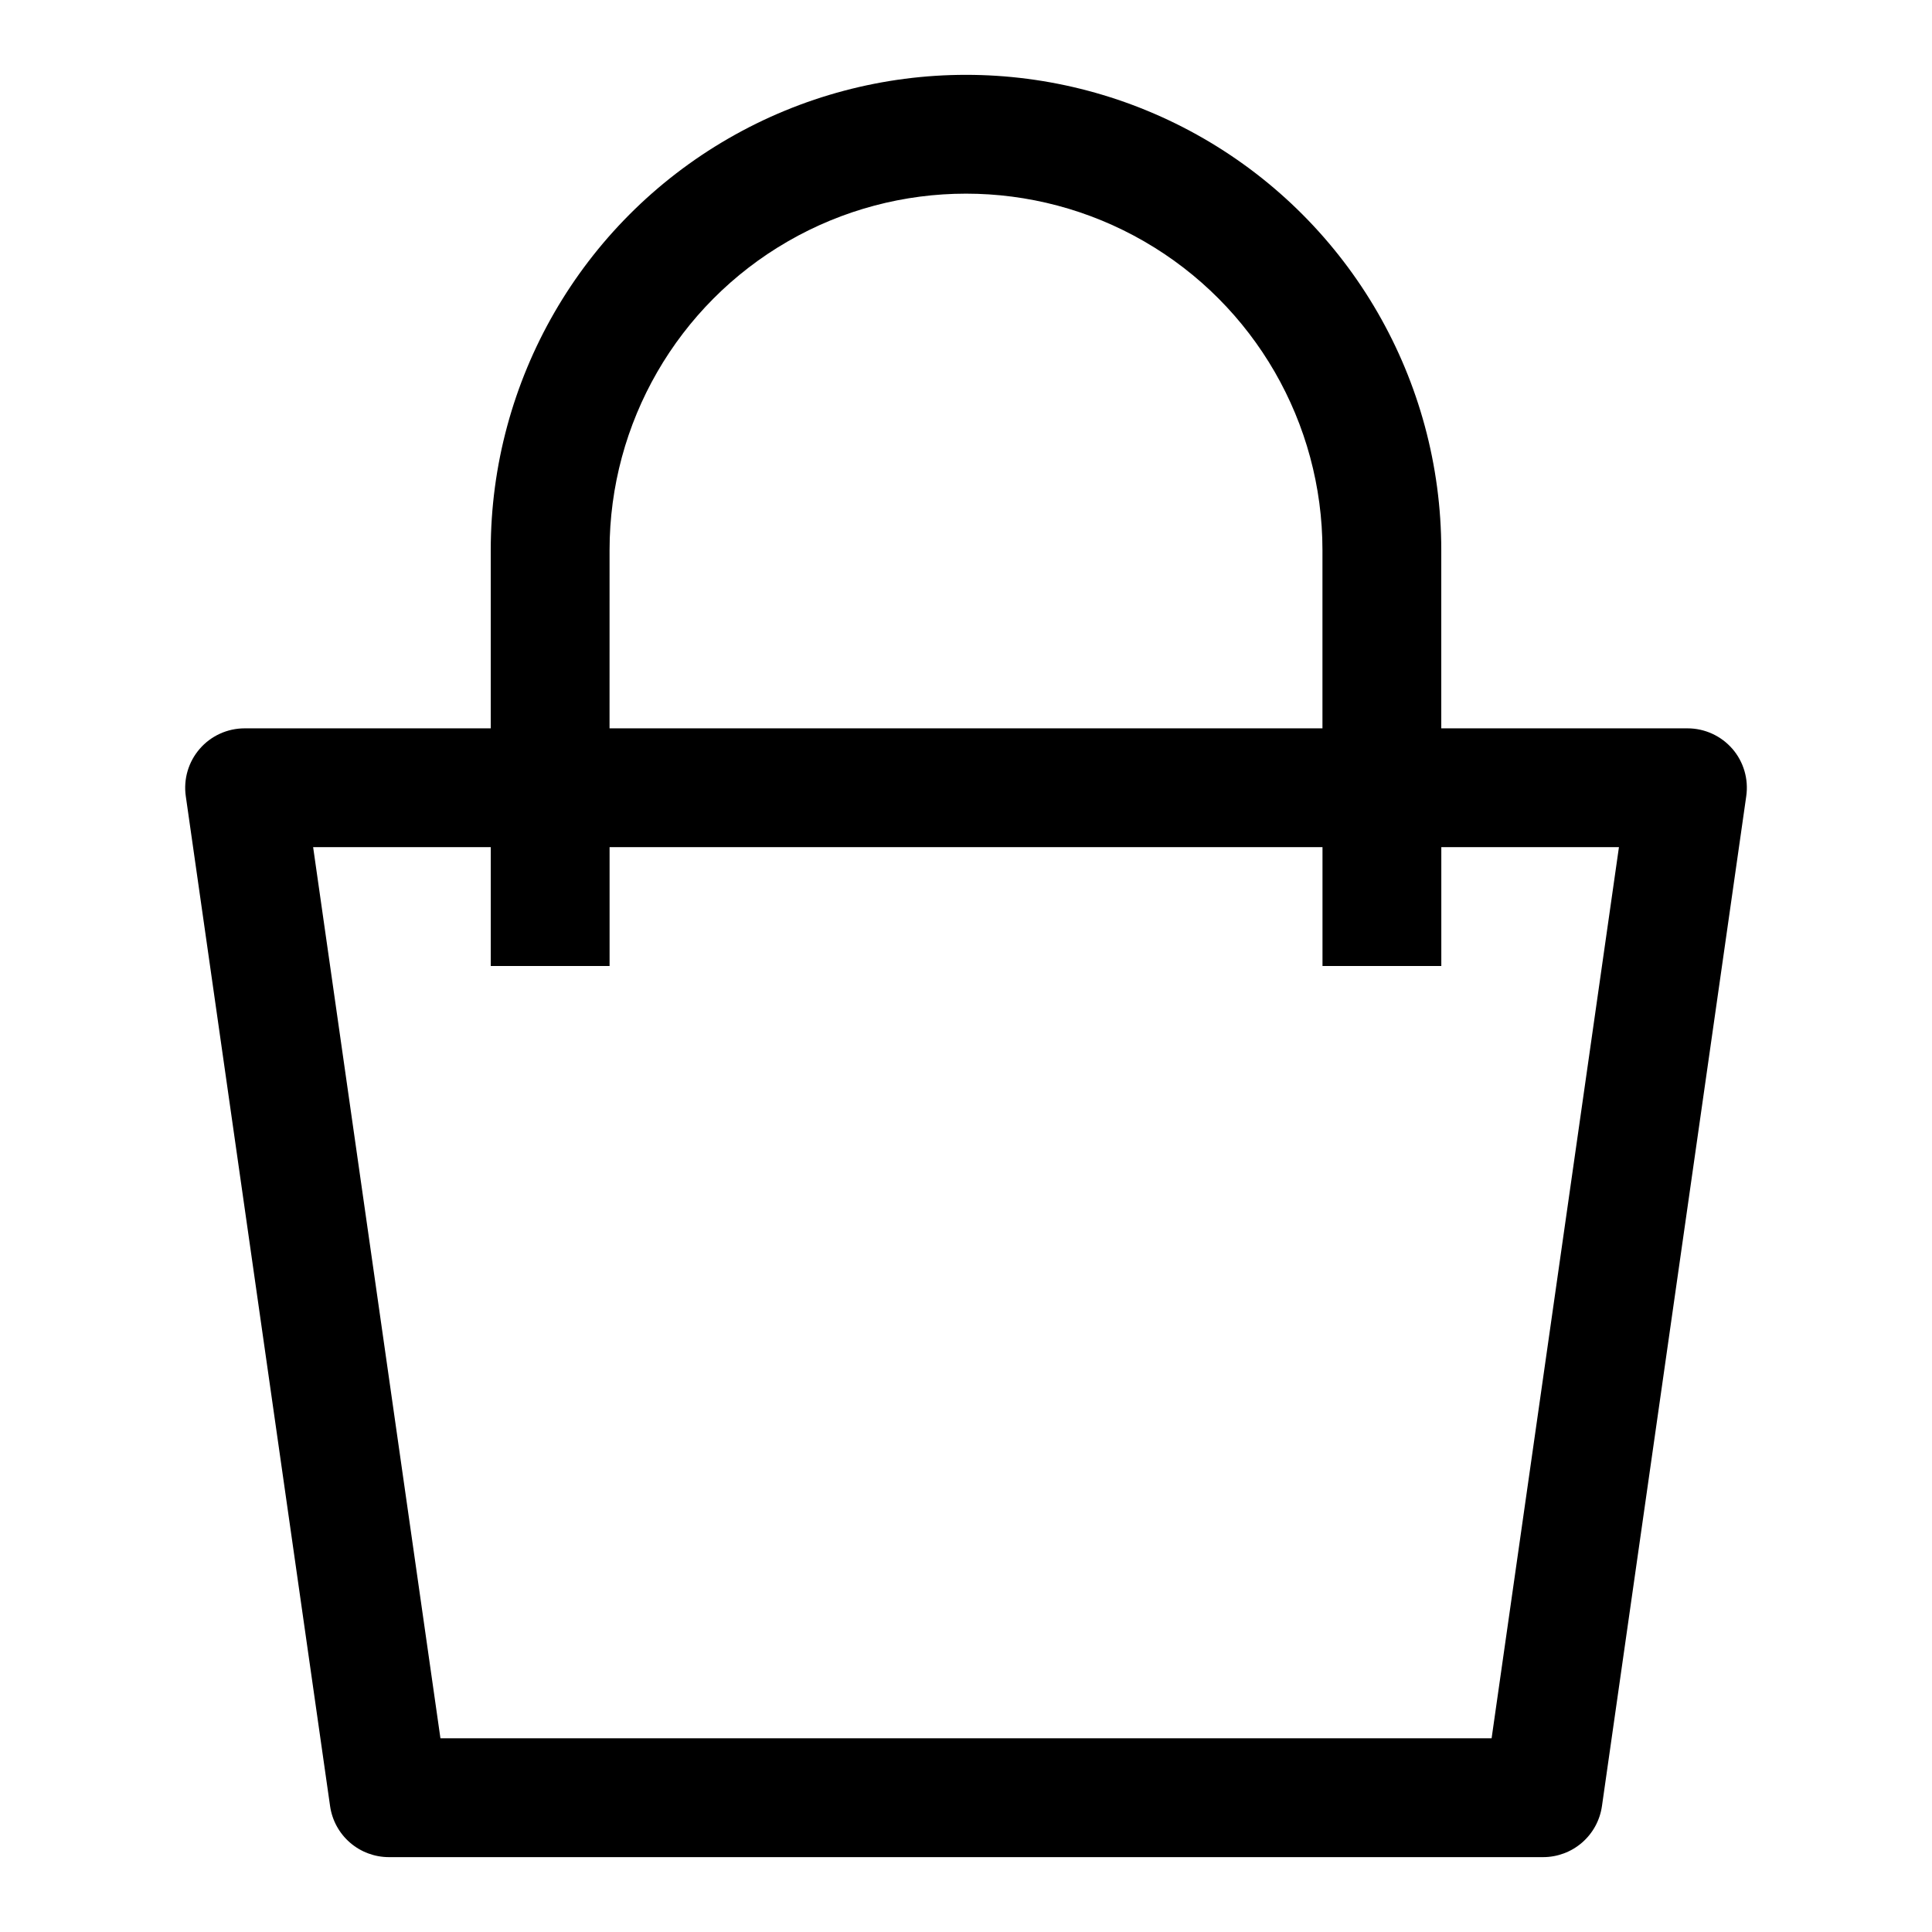
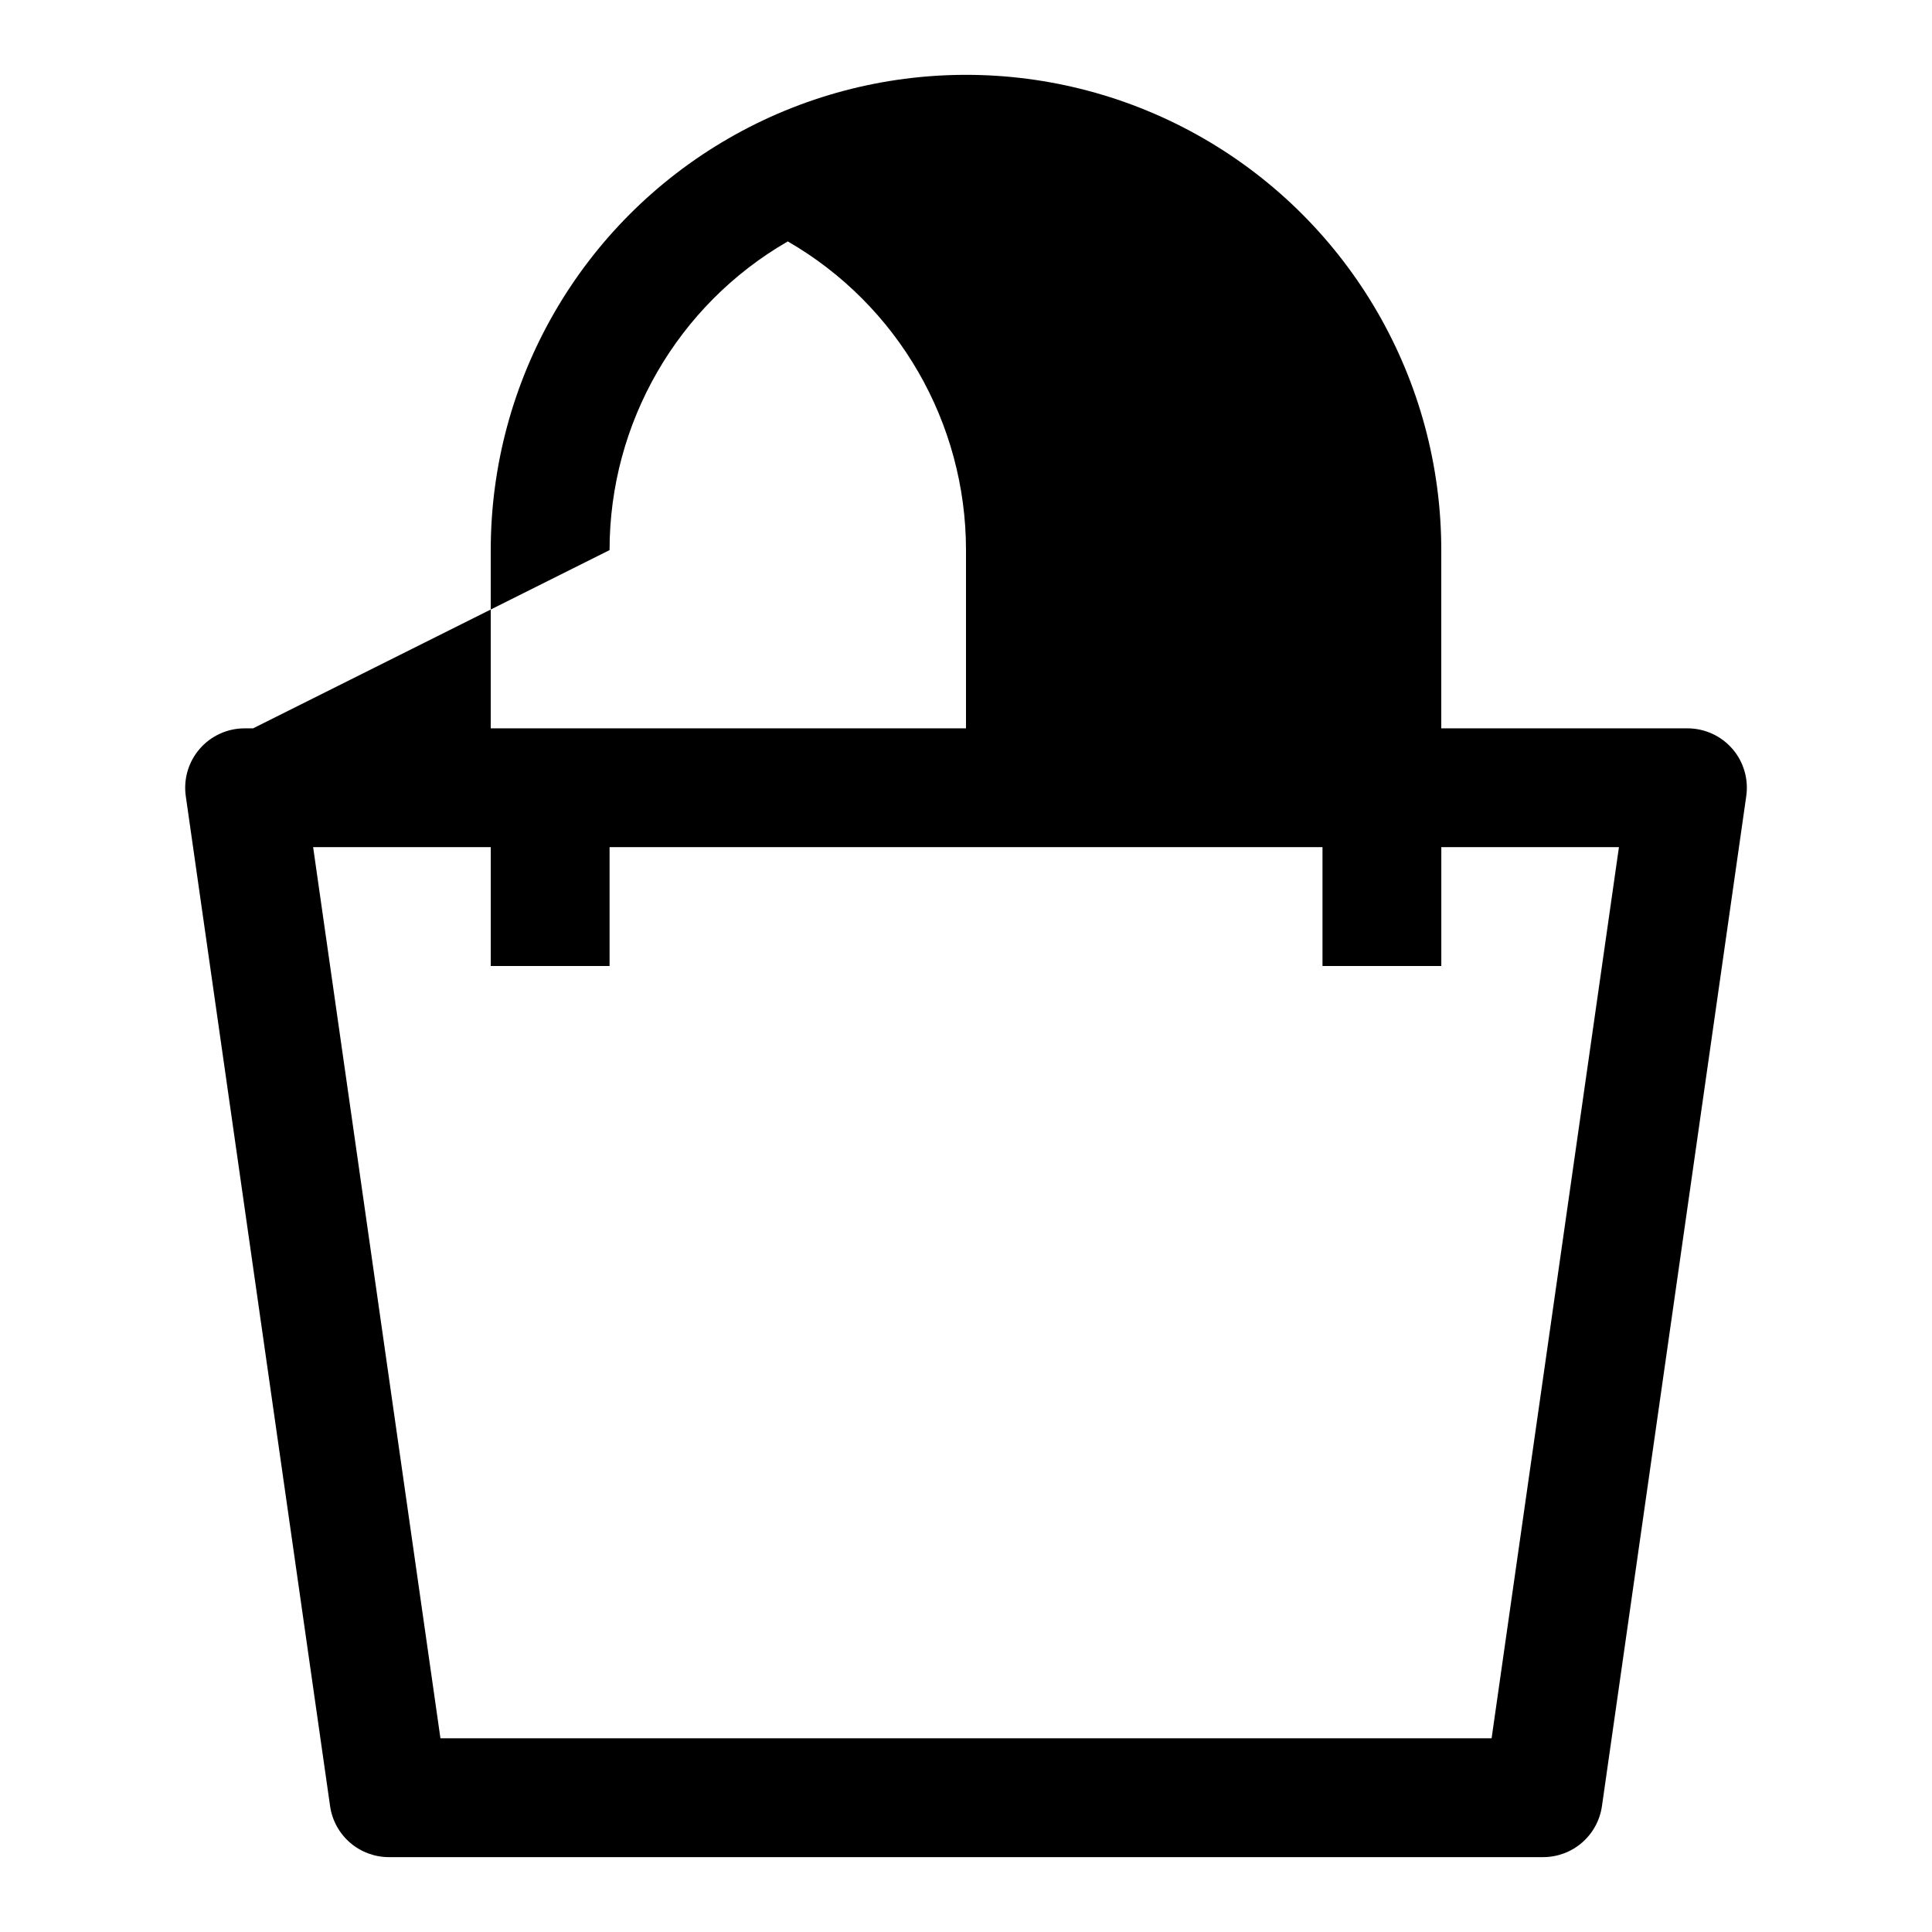
<svg xmlns="http://www.w3.org/2000/svg" fill="#000000" width="800px" height="800px" version="1.1" viewBox="144 144 512 512">
-   <path d="m603.1 342.45c-2.996-3.453-7.348-5.438-11.918-5.43h-65.23v-47.234c0-44.996-24.004-86.578-62.973-109.08-38.973-22.496-86.984-22.496-125.95 0-38.973 22.5-62.977 64.082-62.977 109.08v47.23l-65.227 0.004c-4.566 0-8.91 1.98-11.898 5.43-2.992 3.449-4.34 8.027-3.691 12.551l38.242 267.65c0.539 3.75 2.41 7.18 5.273 9.66 2.863 2.481 6.527 3.848 10.316 3.848h305.88c3.789 0 7.449-1.367 10.312-3.848s4.734-5.91 5.273-9.66l38.242-267.65c0.652-4.519-0.684-9.098-3.668-12.551zm-297.56-52.664c0-33.746 18.004-64.934 47.23-81.809s65.238-16.875 94.465 0c29.227 16.875 47.23 48.062 47.23 81.809v47.23l-188.93 0.004zm233.75 314.88h-278.57l-33.738-236.16h47.074v31.488h31.488v-31.488h188.93v31.488h31.488v-31.488h47.074z" />
+   <path d="m603.1 342.45c-2.996-3.453-7.348-5.438-11.918-5.43h-65.23v-47.234c0-44.996-24.004-86.578-62.973-109.08-38.973-22.496-86.984-22.496-125.95 0-38.973 22.5-62.977 64.082-62.977 109.08v47.23l-65.227 0.004c-4.566 0-8.91 1.98-11.898 5.43-2.992 3.449-4.34 8.027-3.691 12.551l38.242 267.65c0.539 3.75 2.41 7.18 5.273 9.66 2.863 2.481 6.527 3.848 10.316 3.848h305.88c3.789 0 7.449-1.367 10.312-3.848s4.734-5.91 5.273-9.66l38.242-267.65c0.652-4.519-0.684-9.098-3.668-12.551zm-297.56-52.664c0-33.746 18.004-64.934 47.23-81.809c29.227 16.875 47.23 48.062 47.23 81.809v47.23l-188.93 0.004zm233.75 314.88h-278.57l-33.738-236.16h47.074v31.488h31.488v-31.488h188.93v31.488h31.488v-31.488h47.074z" />
</svg>